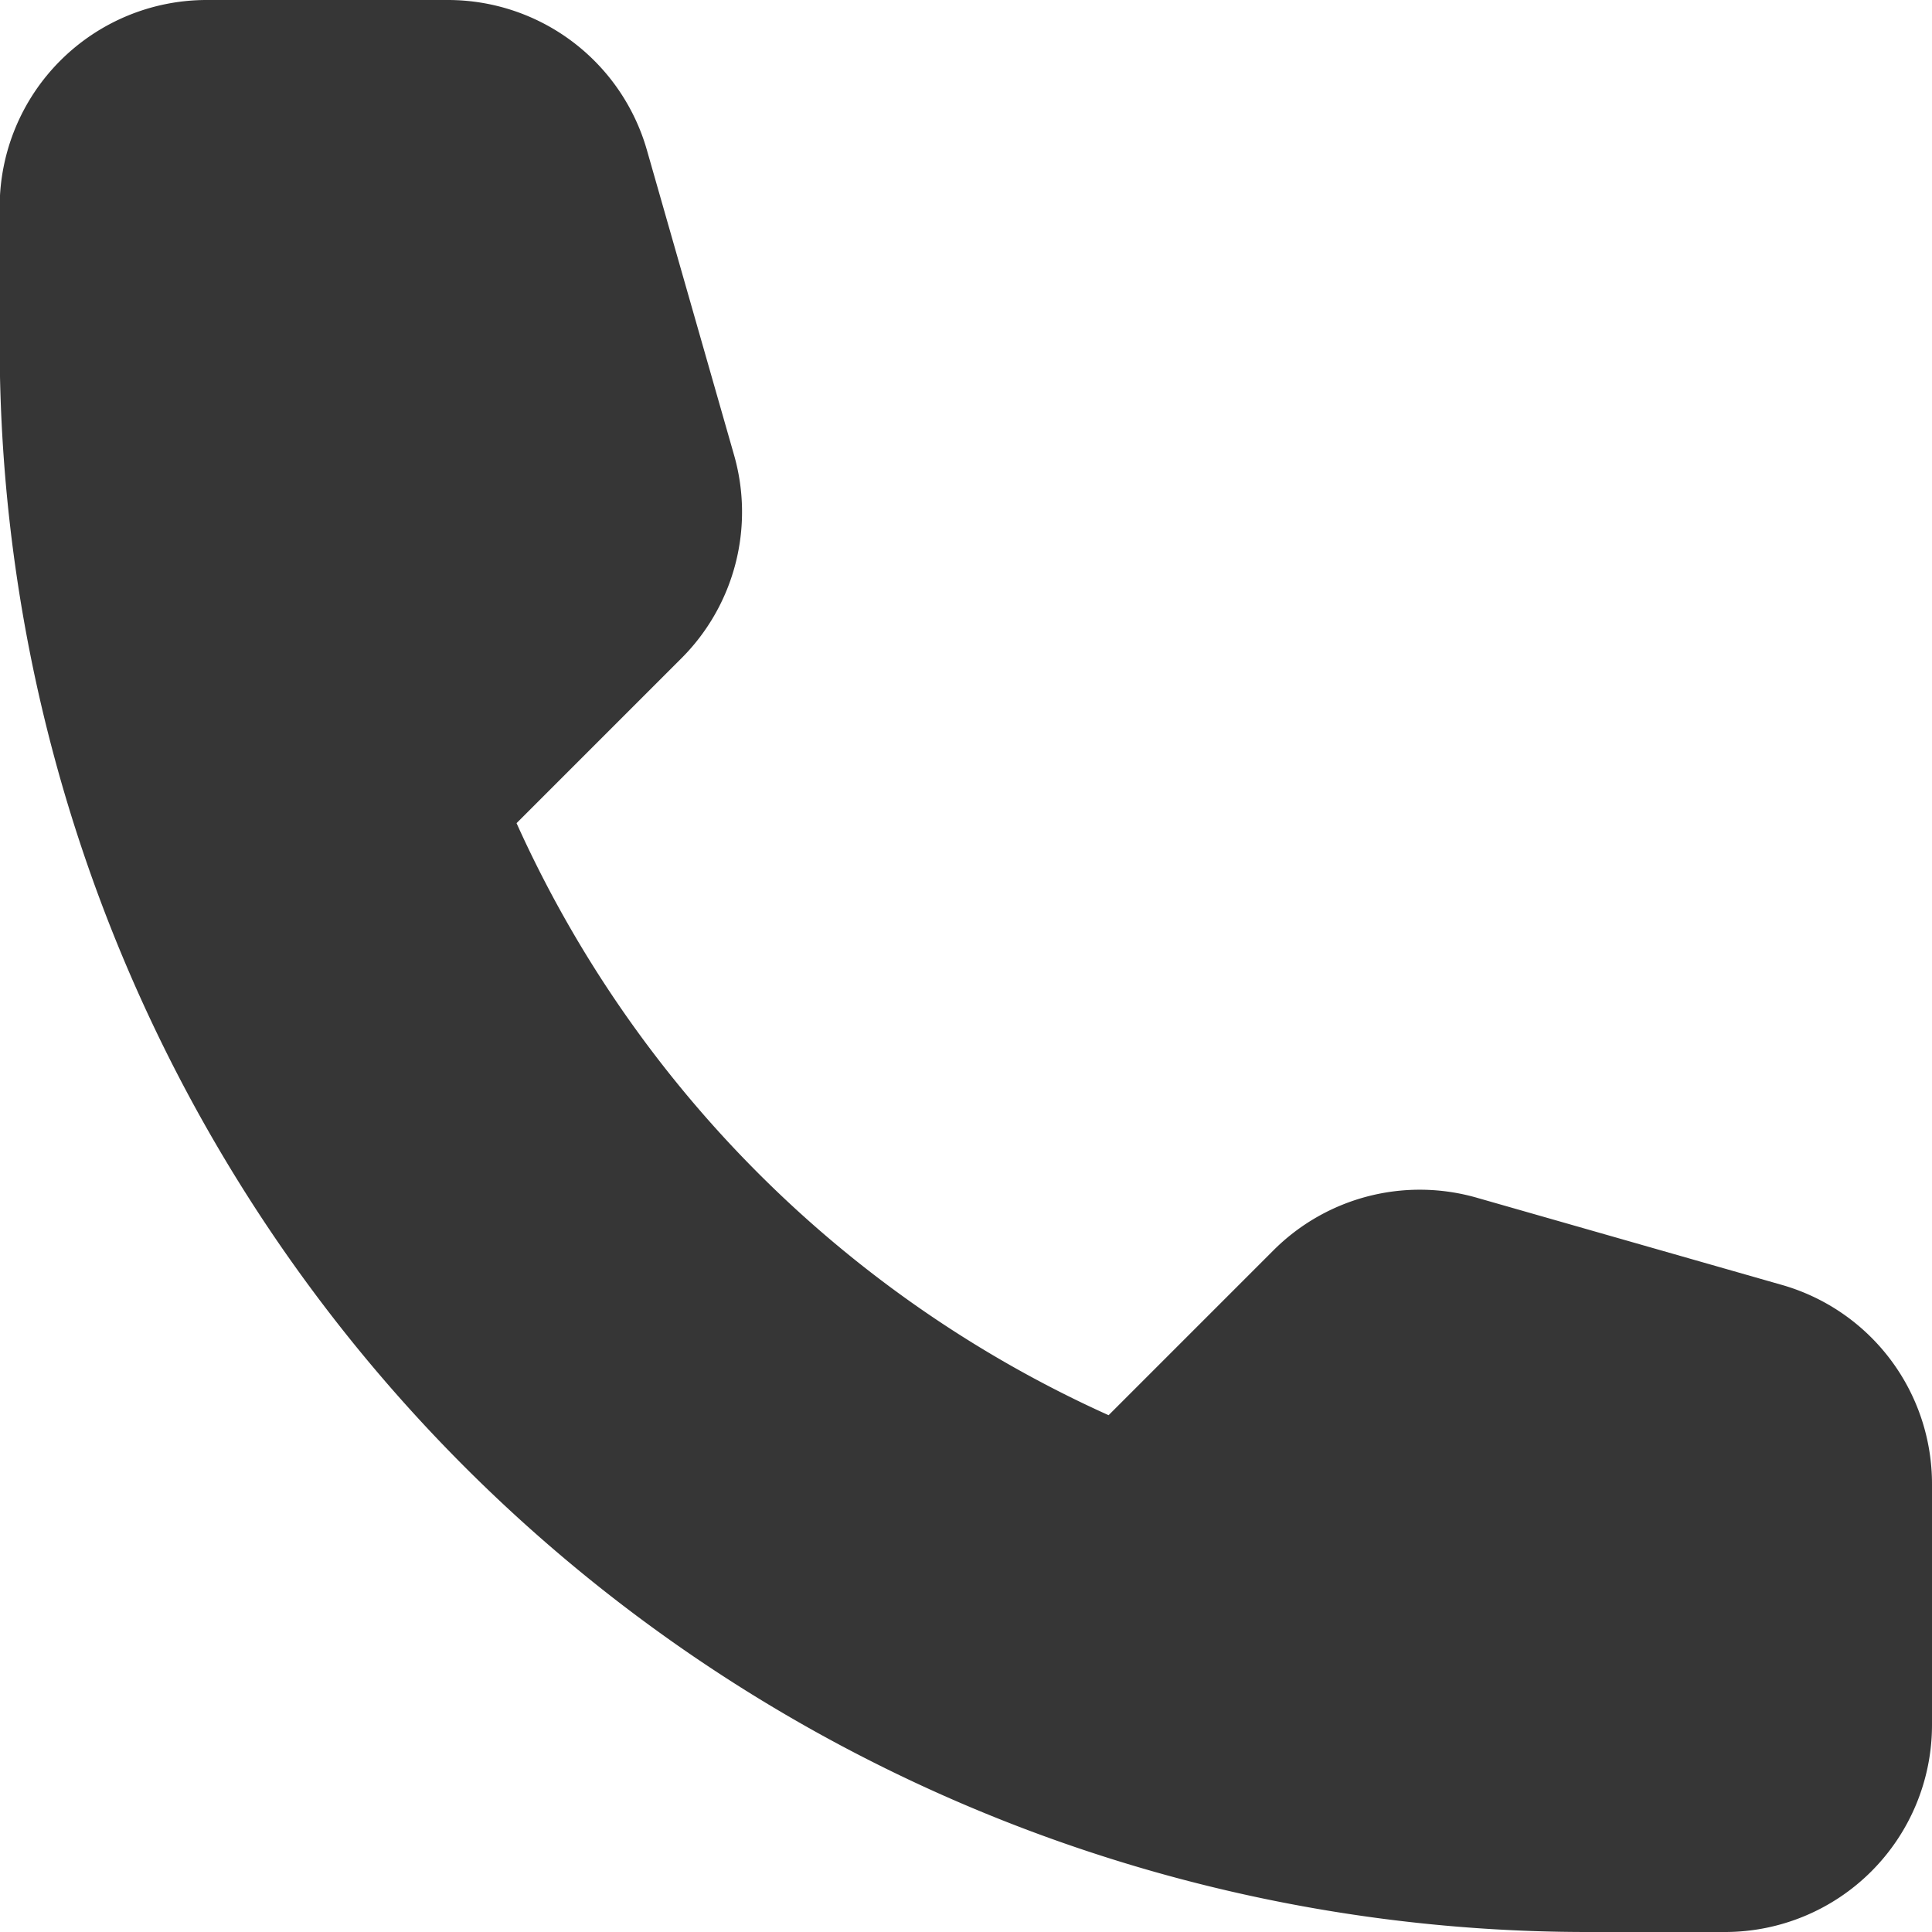
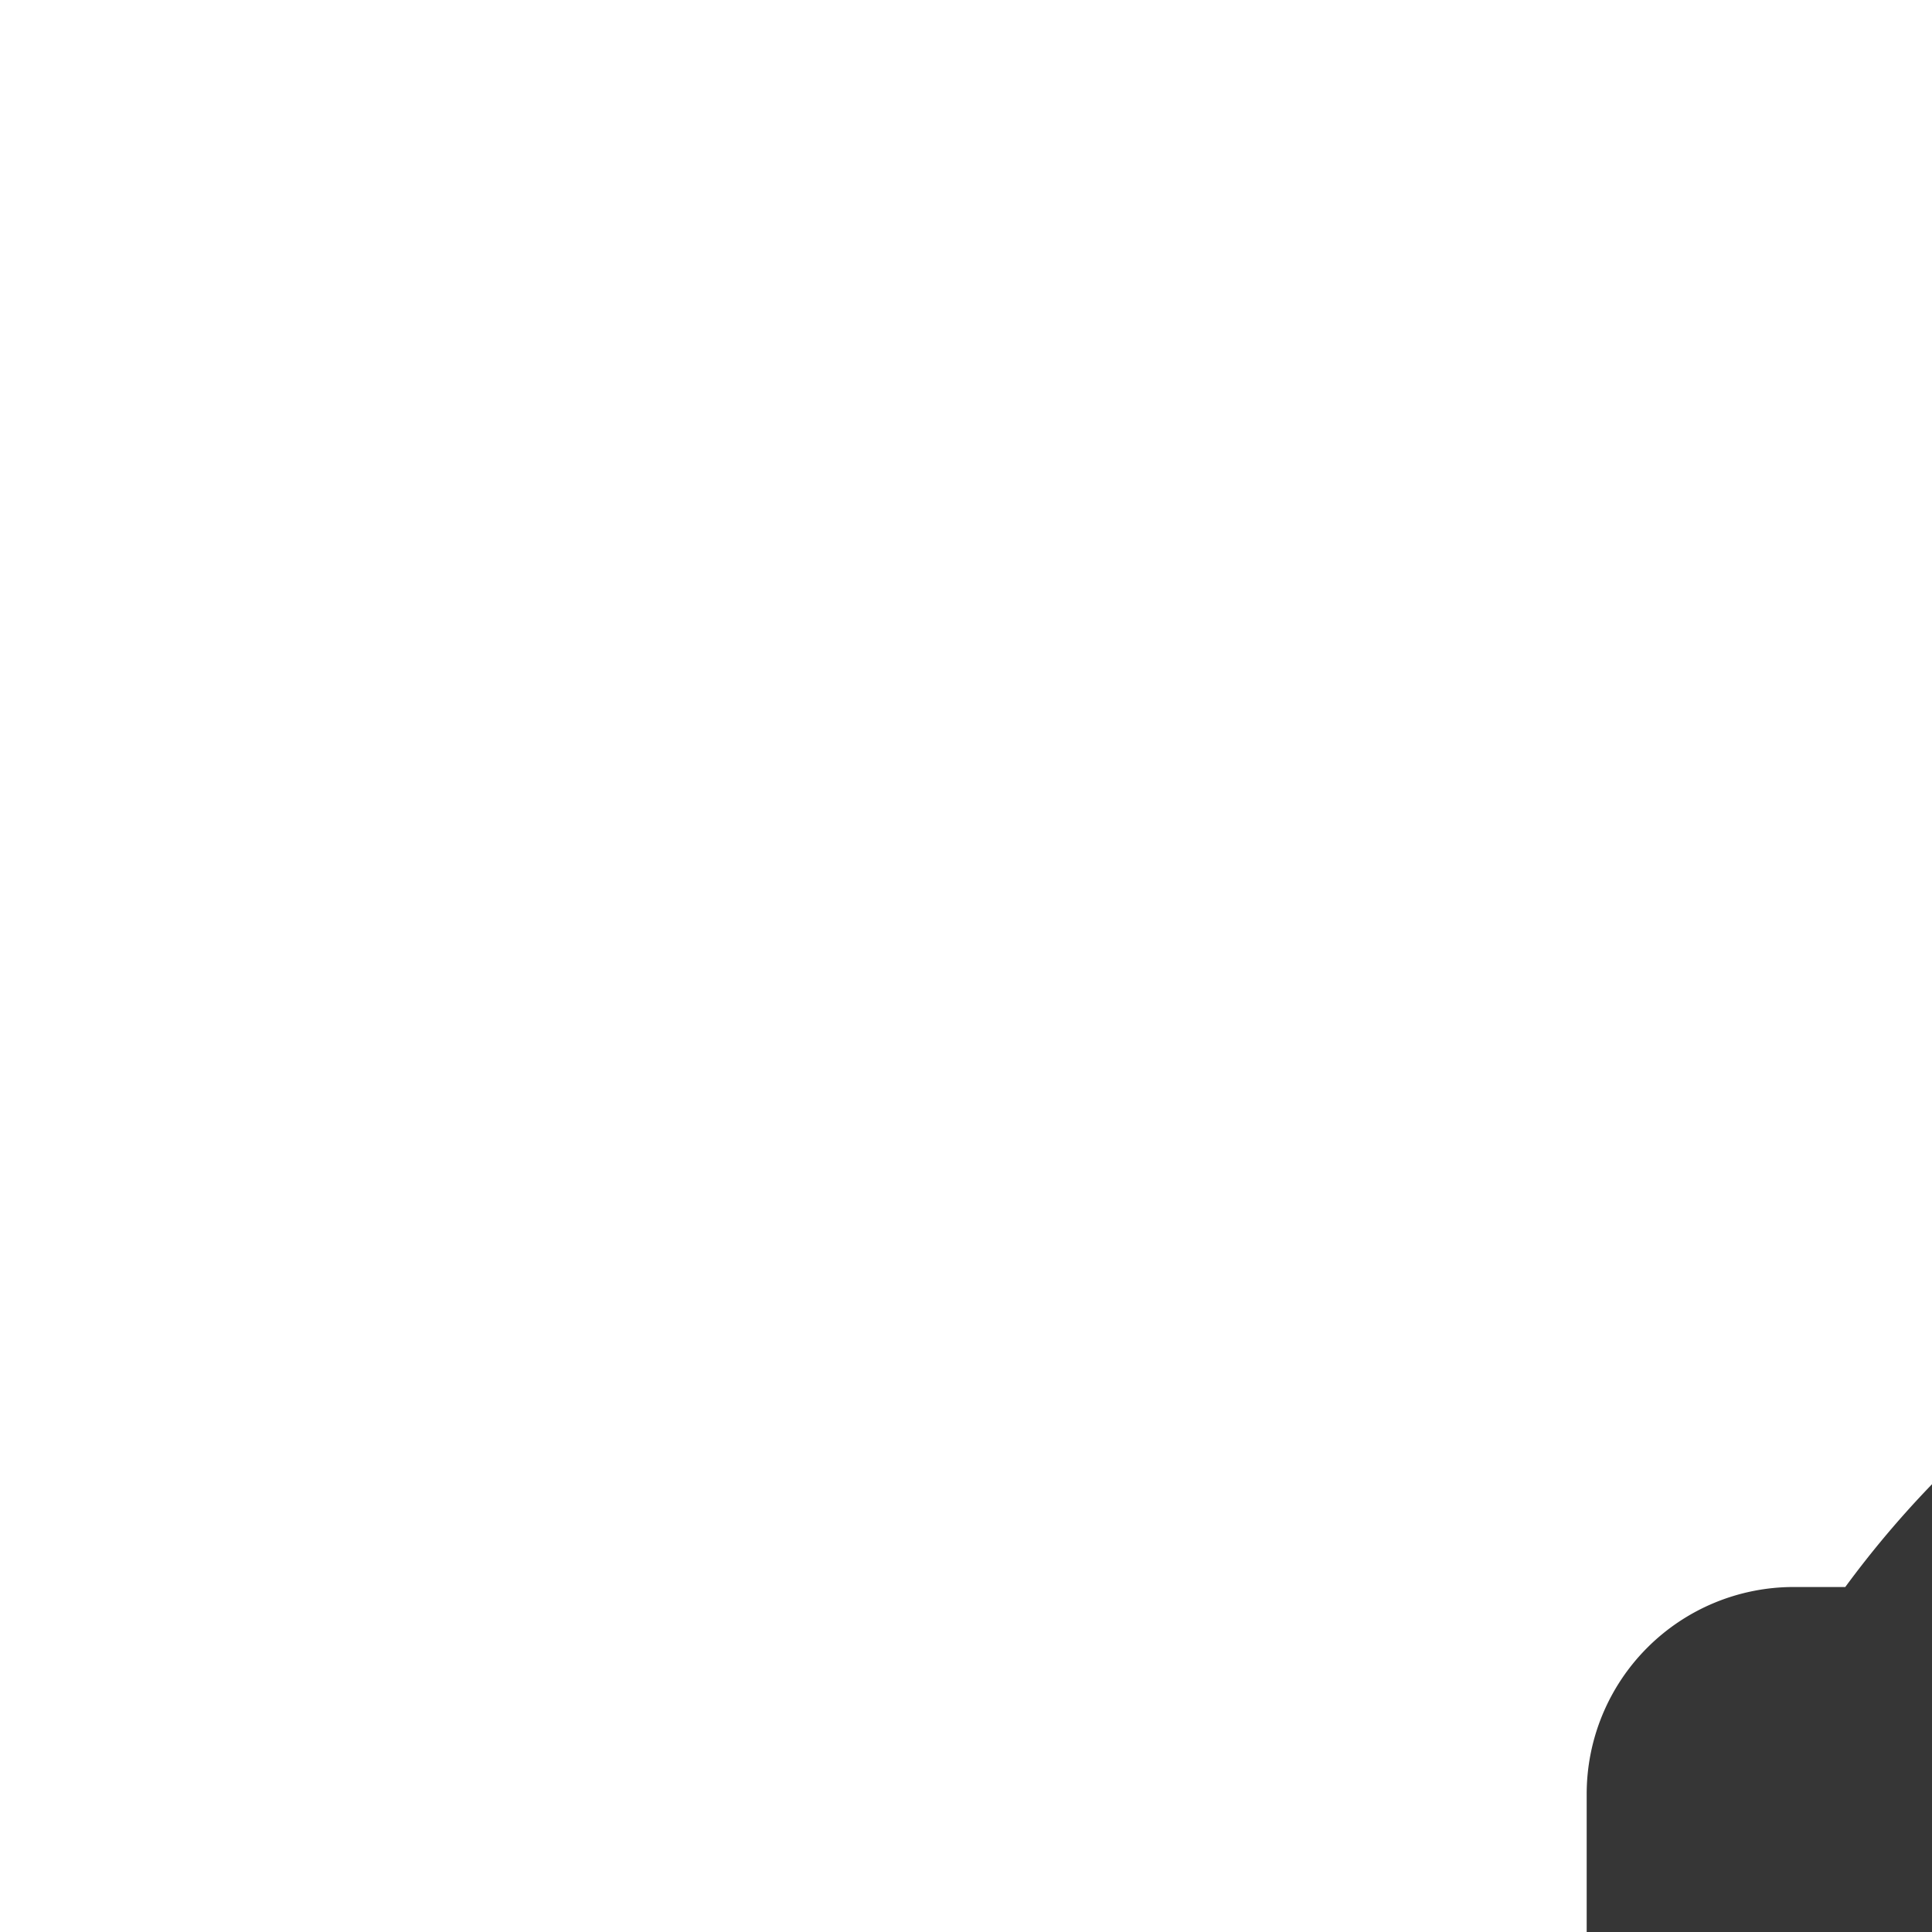
<svg xmlns="http://www.w3.org/2000/svg" width="23.907" height="23.907" viewBox="0 0 23.907 23.907">
  <defs>
    <style>.a{fill:#363636;}</style>
  </defs>
-   <path class="a" d="M391.773,328.672v2.98a2.562,2.562,0,0,1-2.562,2.561H387.5a19.648,19.648,0,0,1-19.638-19.638v-1.708a2.562,2.562,0,0,1,2.562-2.561h2.98a2.561,2.561,0,0,1,2.468,1.861l1.076,3.765a2.56,2.56,0,0,1-.649,2.519l-2.041,2.041a14.625,14.625,0,0,0,7.326,7.326l2.041-2.041a2.56,2.56,0,0,1,2.519-.649l3.765,1.076A2.561,2.561,0,0,1,391.773,328.672Z" transform="translate(-367.866 -310.306)" />
+   <path class="a" d="M391.773,328.672v2.98a2.562,2.562,0,0,1-2.562,2.561H387.5v-1.708a2.562,2.562,0,0,1,2.562-2.561h2.98a2.561,2.561,0,0,1,2.468,1.861l1.076,3.765a2.56,2.56,0,0,1-.649,2.519l-2.041,2.041a14.625,14.625,0,0,0,7.326,7.326l2.041-2.041a2.56,2.56,0,0,1,2.519-.649l3.765,1.076A2.561,2.561,0,0,1,391.773,328.672Z" transform="translate(-367.866 -310.306)" />
</svg>